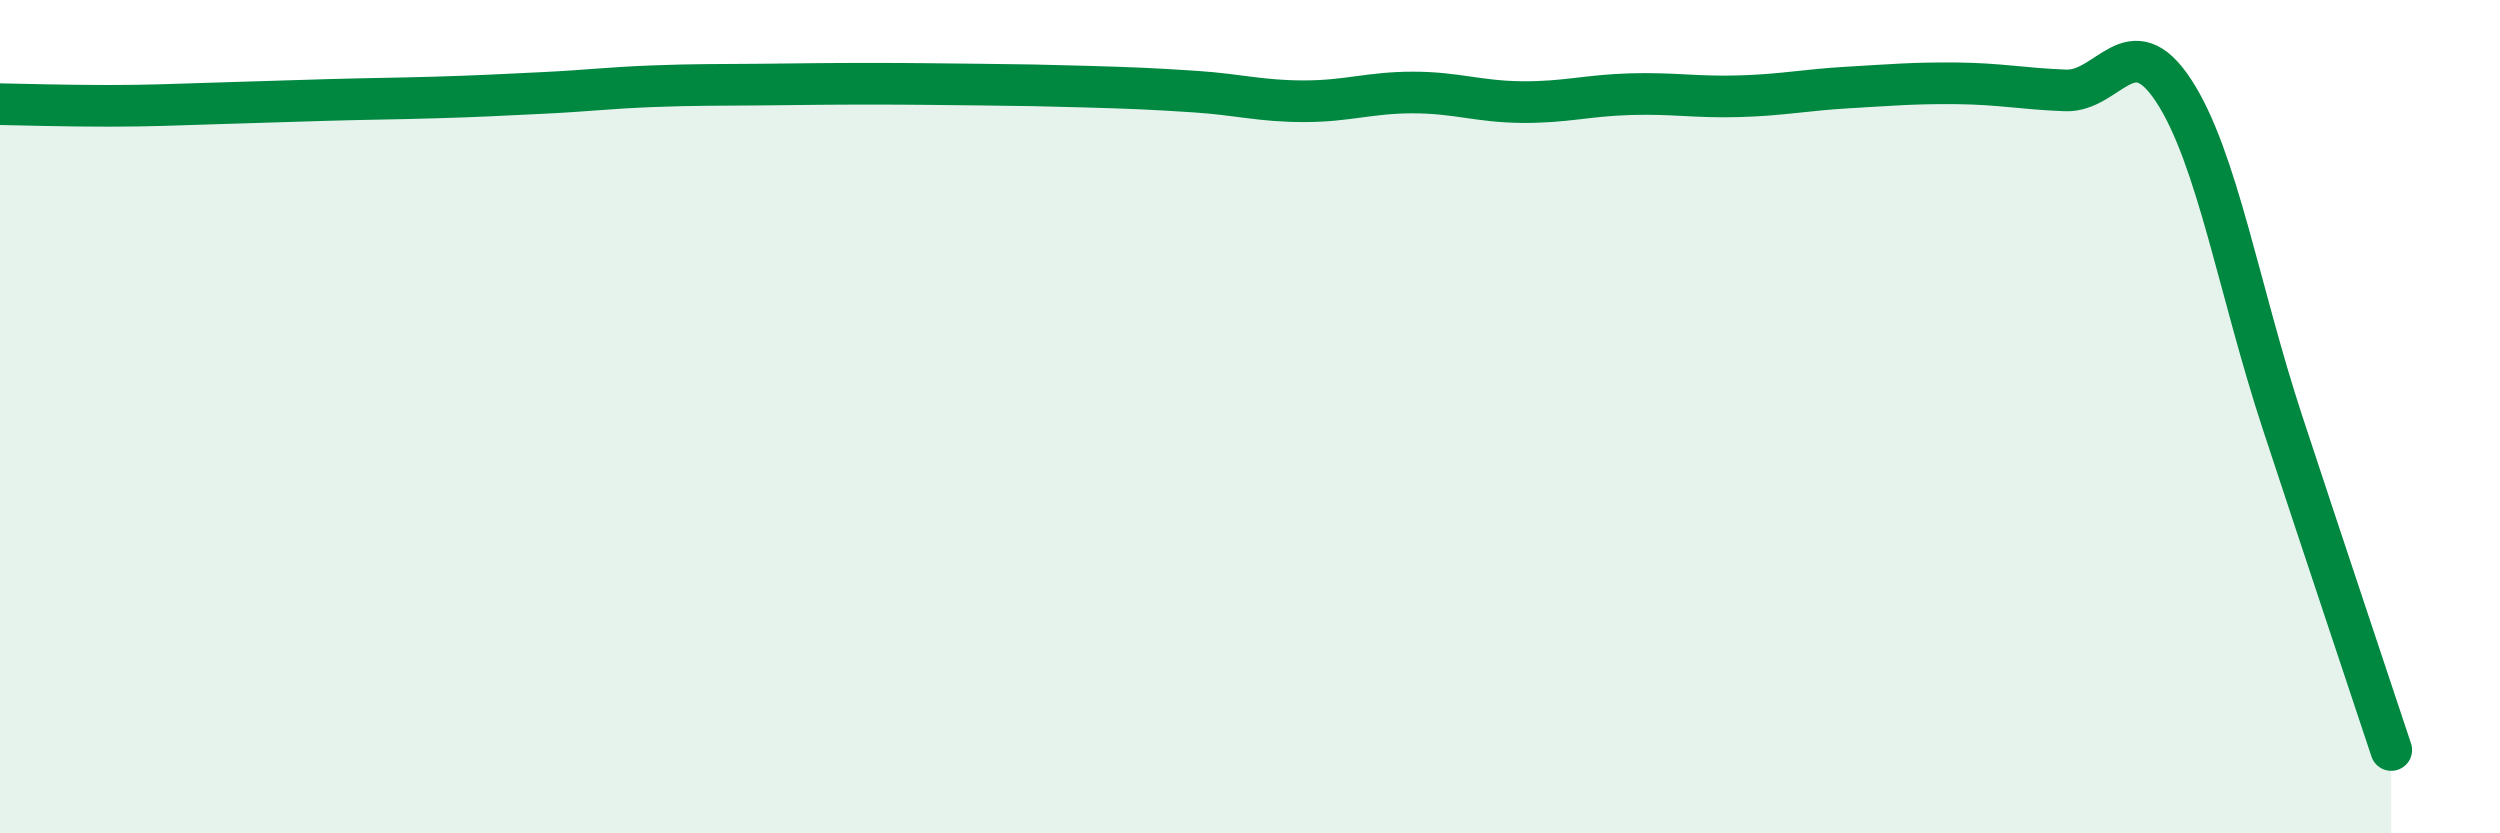
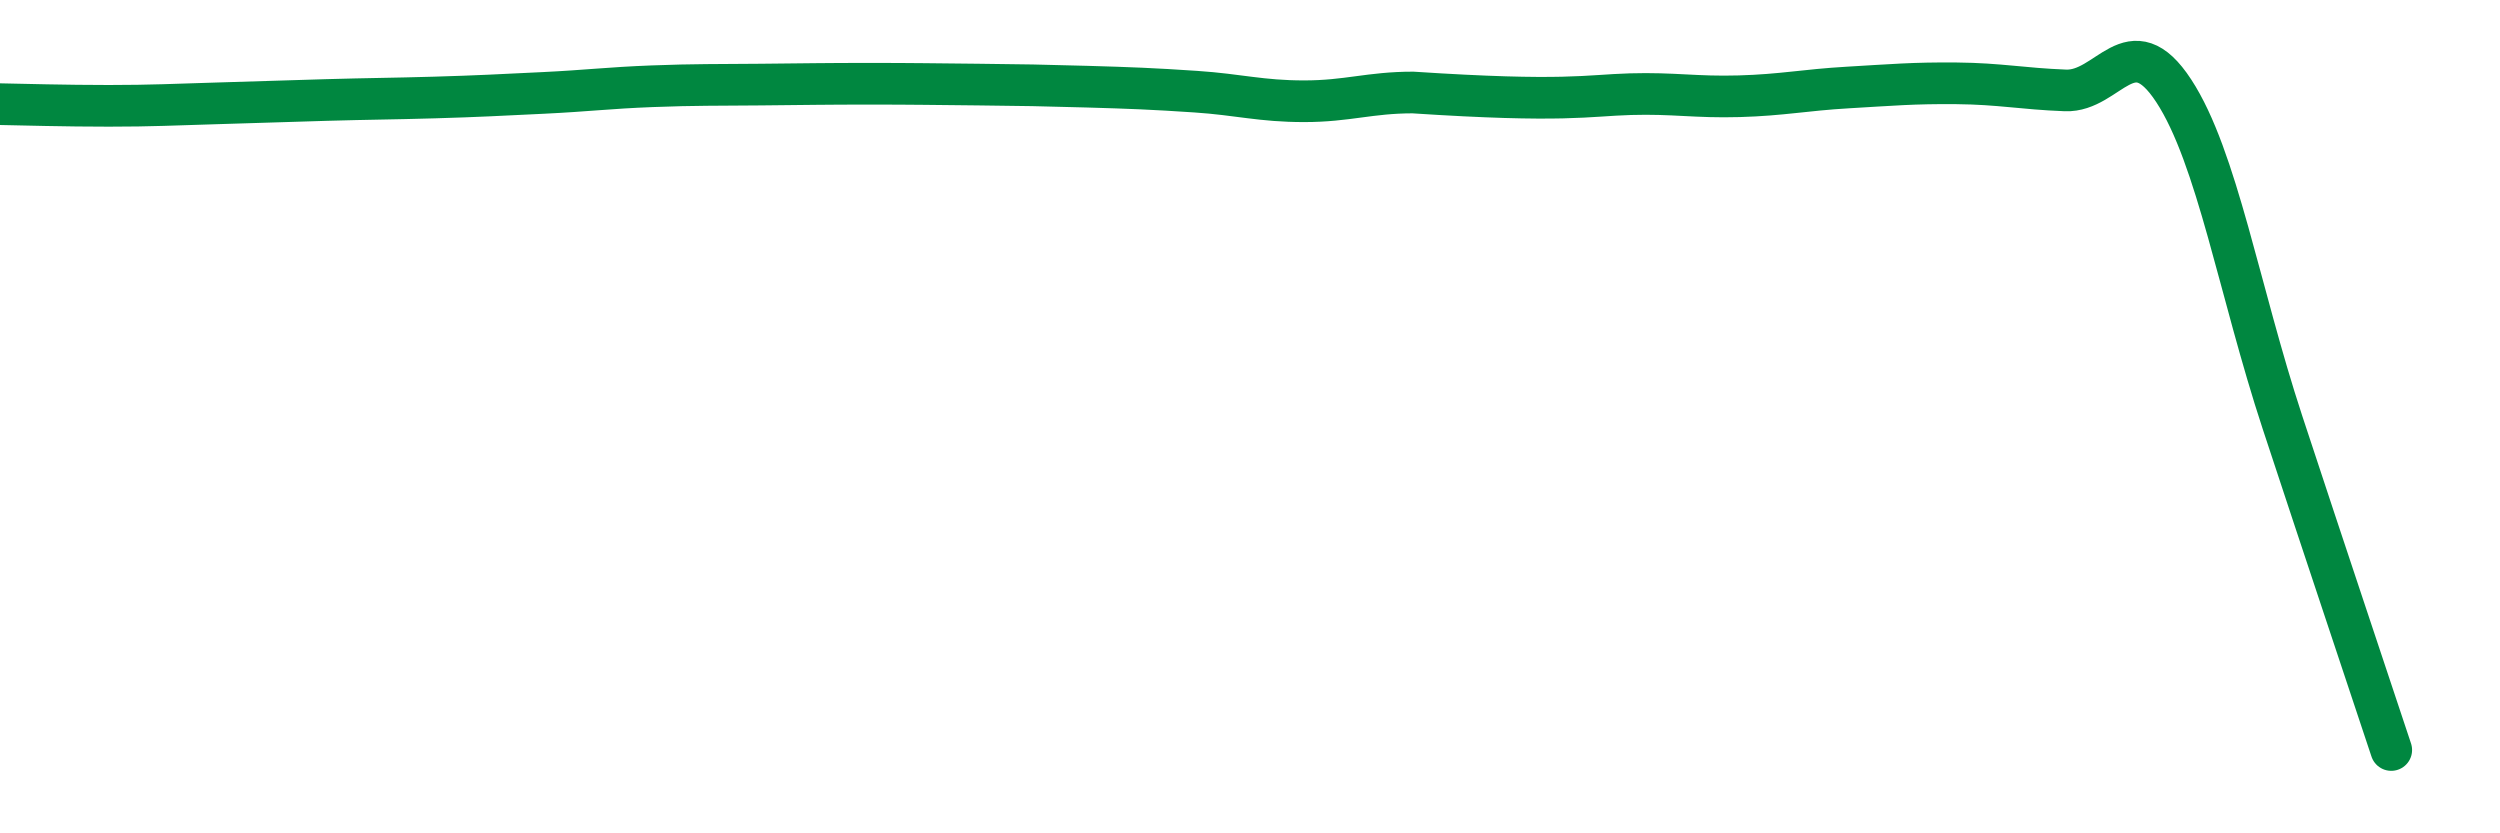
<svg xmlns="http://www.w3.org/2000/svg" width="60" height="20" viewBox="0 0 60 20">
-   <path d="M 0,2.5 C 0.52,2.51 1.57,2.54 2.61,2.54 C 3.65,2.54 4.18,2.51 5.22,2.48 C 6.26,2.45 6.79,2.43 7.83,2.4 C 8.87,2.37 9.39,2.37 10.43,2.34 C 11.47,2.31 12,2.28 13.04,2.23 C 14.08,2.18 14.61,2.11 15.65,2.07 C 16.69,2.03 17.22,2.04 18.26,2.03 C 19.3,2.02 19.83,2.01 20.87,2.01 C 21.91,2.01 22.44,2.02 23.48,2.03 C 24.52,2.04 25.05,2.05 26.09,2.08 C 27.13,2.11 27.66,2.13 28.7,2.2 C 29.74,2.27 30.26,2.43 31.3,2.43 C 32.34,2.43 32.87,2.22 33.91,2.22 C 34.95,2.22 35.48,2.44 36.52,2.45 C 37.56,2.46 38.09,2.29 39.13,2.26 C 40.17,2.23 40.7,2.34 41.74,2.31 C 42.78,2.28 43.31,2.16 44.35,2.1 C 45.39,2.04 45.92,1.99 46.96,2 C 48,2.01 48.53,2.13 49.57,2.17 C 50.61,2.21 51.13,0.59 52.17,2.18 C 53.21,3.77 53.74,6.98 54.78,10.14 C 55.82,13.3 56.87,16.43 57.39,18L57.39 20L0 20Z" fill="#008740" opacity="0.1" stroke-linecap="round" stroke-linejoin="round" />
-   <path d="M 0,2.5 C 0.52,2.51 1.57,2.54 2.61,2.54 C 3.65,2.54 4.18,2.51 5.22,2.48 C 6.26,2.45 6.79,2.43 7.83,2.4 C 8.87,2.37 9.39,2.37 10.43,2.34 C 11.47,2.31 12,2.28 13.04,2.23 C 14.08,2.18 14.61,2.11 15.65,2.07 C 16.69,2.03 17.22,2.04 18.26,2.03 C 19.3,2.02 19.83,2.01 20.87,2.01 C 21.91,2.01 22.44,2.02 23.48,2.03 C 24.52,2.04 25.05,2.05 26.09,2.08 C 27.13,2.11 27.66,2.13 28.7,2.2 C 29.74,2.27 30.26,2.43 31.3,2.43 C 32.34,2.43 32.87,2.22 33.91,2.22 C 34.95,2.22 35.48,2.44 36.52,2.45 C 37.56,2.46 38.09,2.29 39.13,2.26 C 40.17,2.23 40.7,2.34 41.74,2.31 C 42.78,2.28 43.31,2.16 44.35,2.1 C 45.39,2.04 45.92,1.99 46.96,2 C 48,2.01 48.53,2.13 49.57,2.17 C 50.61,2.21 51.13,0.59 52.17,2.18 C 53.21,3.77 53.74,6.98 54.78,10.14 C 55.82,13.3 56.87,16.43 57.39,18" stroke="#008740" stroke-width="1" fill="none" stroke-linecap="round" stroke-linejoin="round" />
+   <path d="M 0,2.5 C 0.52,2.51 1.57,2.54 2.61,2.54 C 3.65,2.54 4.18,2.51 5.22,2.48 C 6.26,2.45 6.79,2.43 7.83,2.4 C 8.87,2.37 9.39,2.37 10.43,2.34 C 11.47,2.31 12,2.28 13.04,2.23 C 14.08,2.18 14.61,2.11 15.65,2.07 C 16.69,2.03 17.22,2.04 18.26,2.03 C 19.3,2.02 19.83,2.01 20.87,2.01 C 21.91,2.01 22.44,2.02 23.48,2.03 C 24.52,2.04 25.05,2.05 26.09,2.08 C 27.13,2.11 27.66,2.13 28.7,2.2 C 29.74,2.27 30.26,2.43 31.3,2.43 C 32.34,2.43 32.87,2.22 33.91,2.22 C 37.56,2.46 38.09,2.29 39.13,2.26 C 40.17,2.23 40.7,2.34 41.74,2.31 C 42.78,2.28 43.31,2.16 44.35,2.1 C 45.39,2.04 45.92,1.99 46.96,2 C 48,2.01 48.53,2.13 49.57,2.17 C 50.61,2.21 51.13,0.59 52.17,2.18 C 53.21,3.77 53.74,6.98 54.78,10.14 C 55.82,13.3 56.87,16.43 57.39,18" stroke="#008740" stroke-width="1" fill="none" stroke-linecap="round" stroke-linejoin="round" />
</svg>